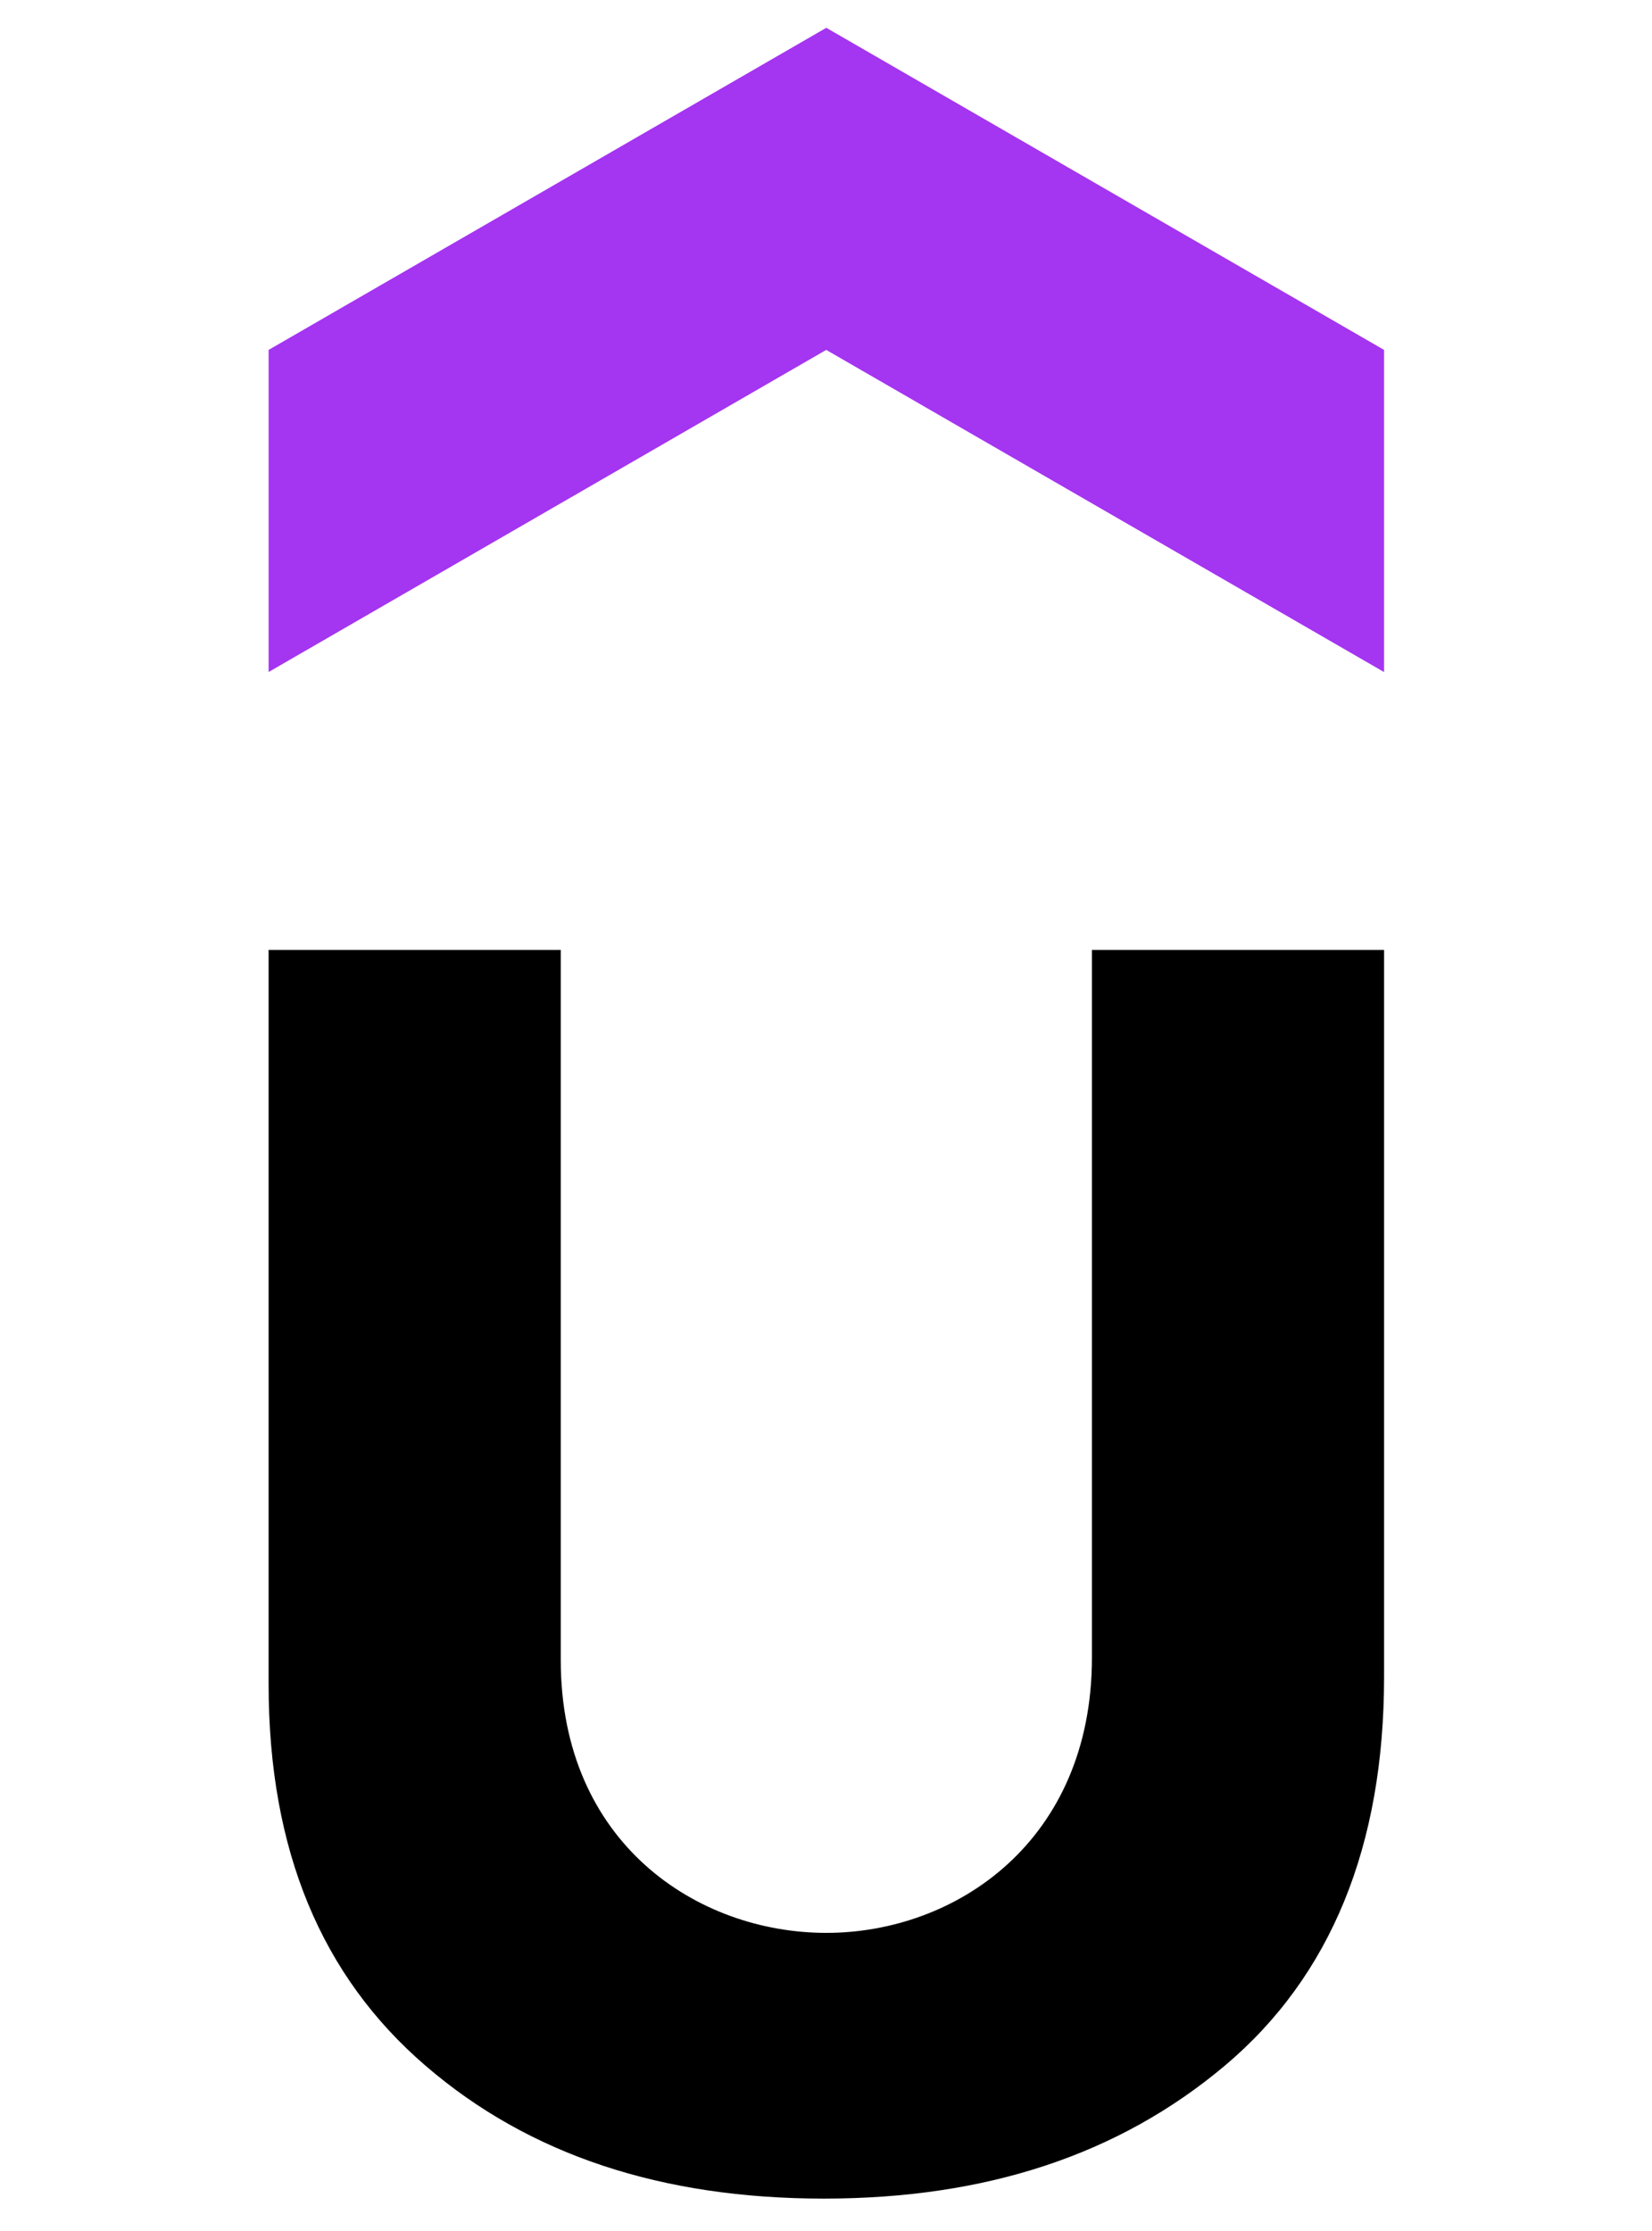
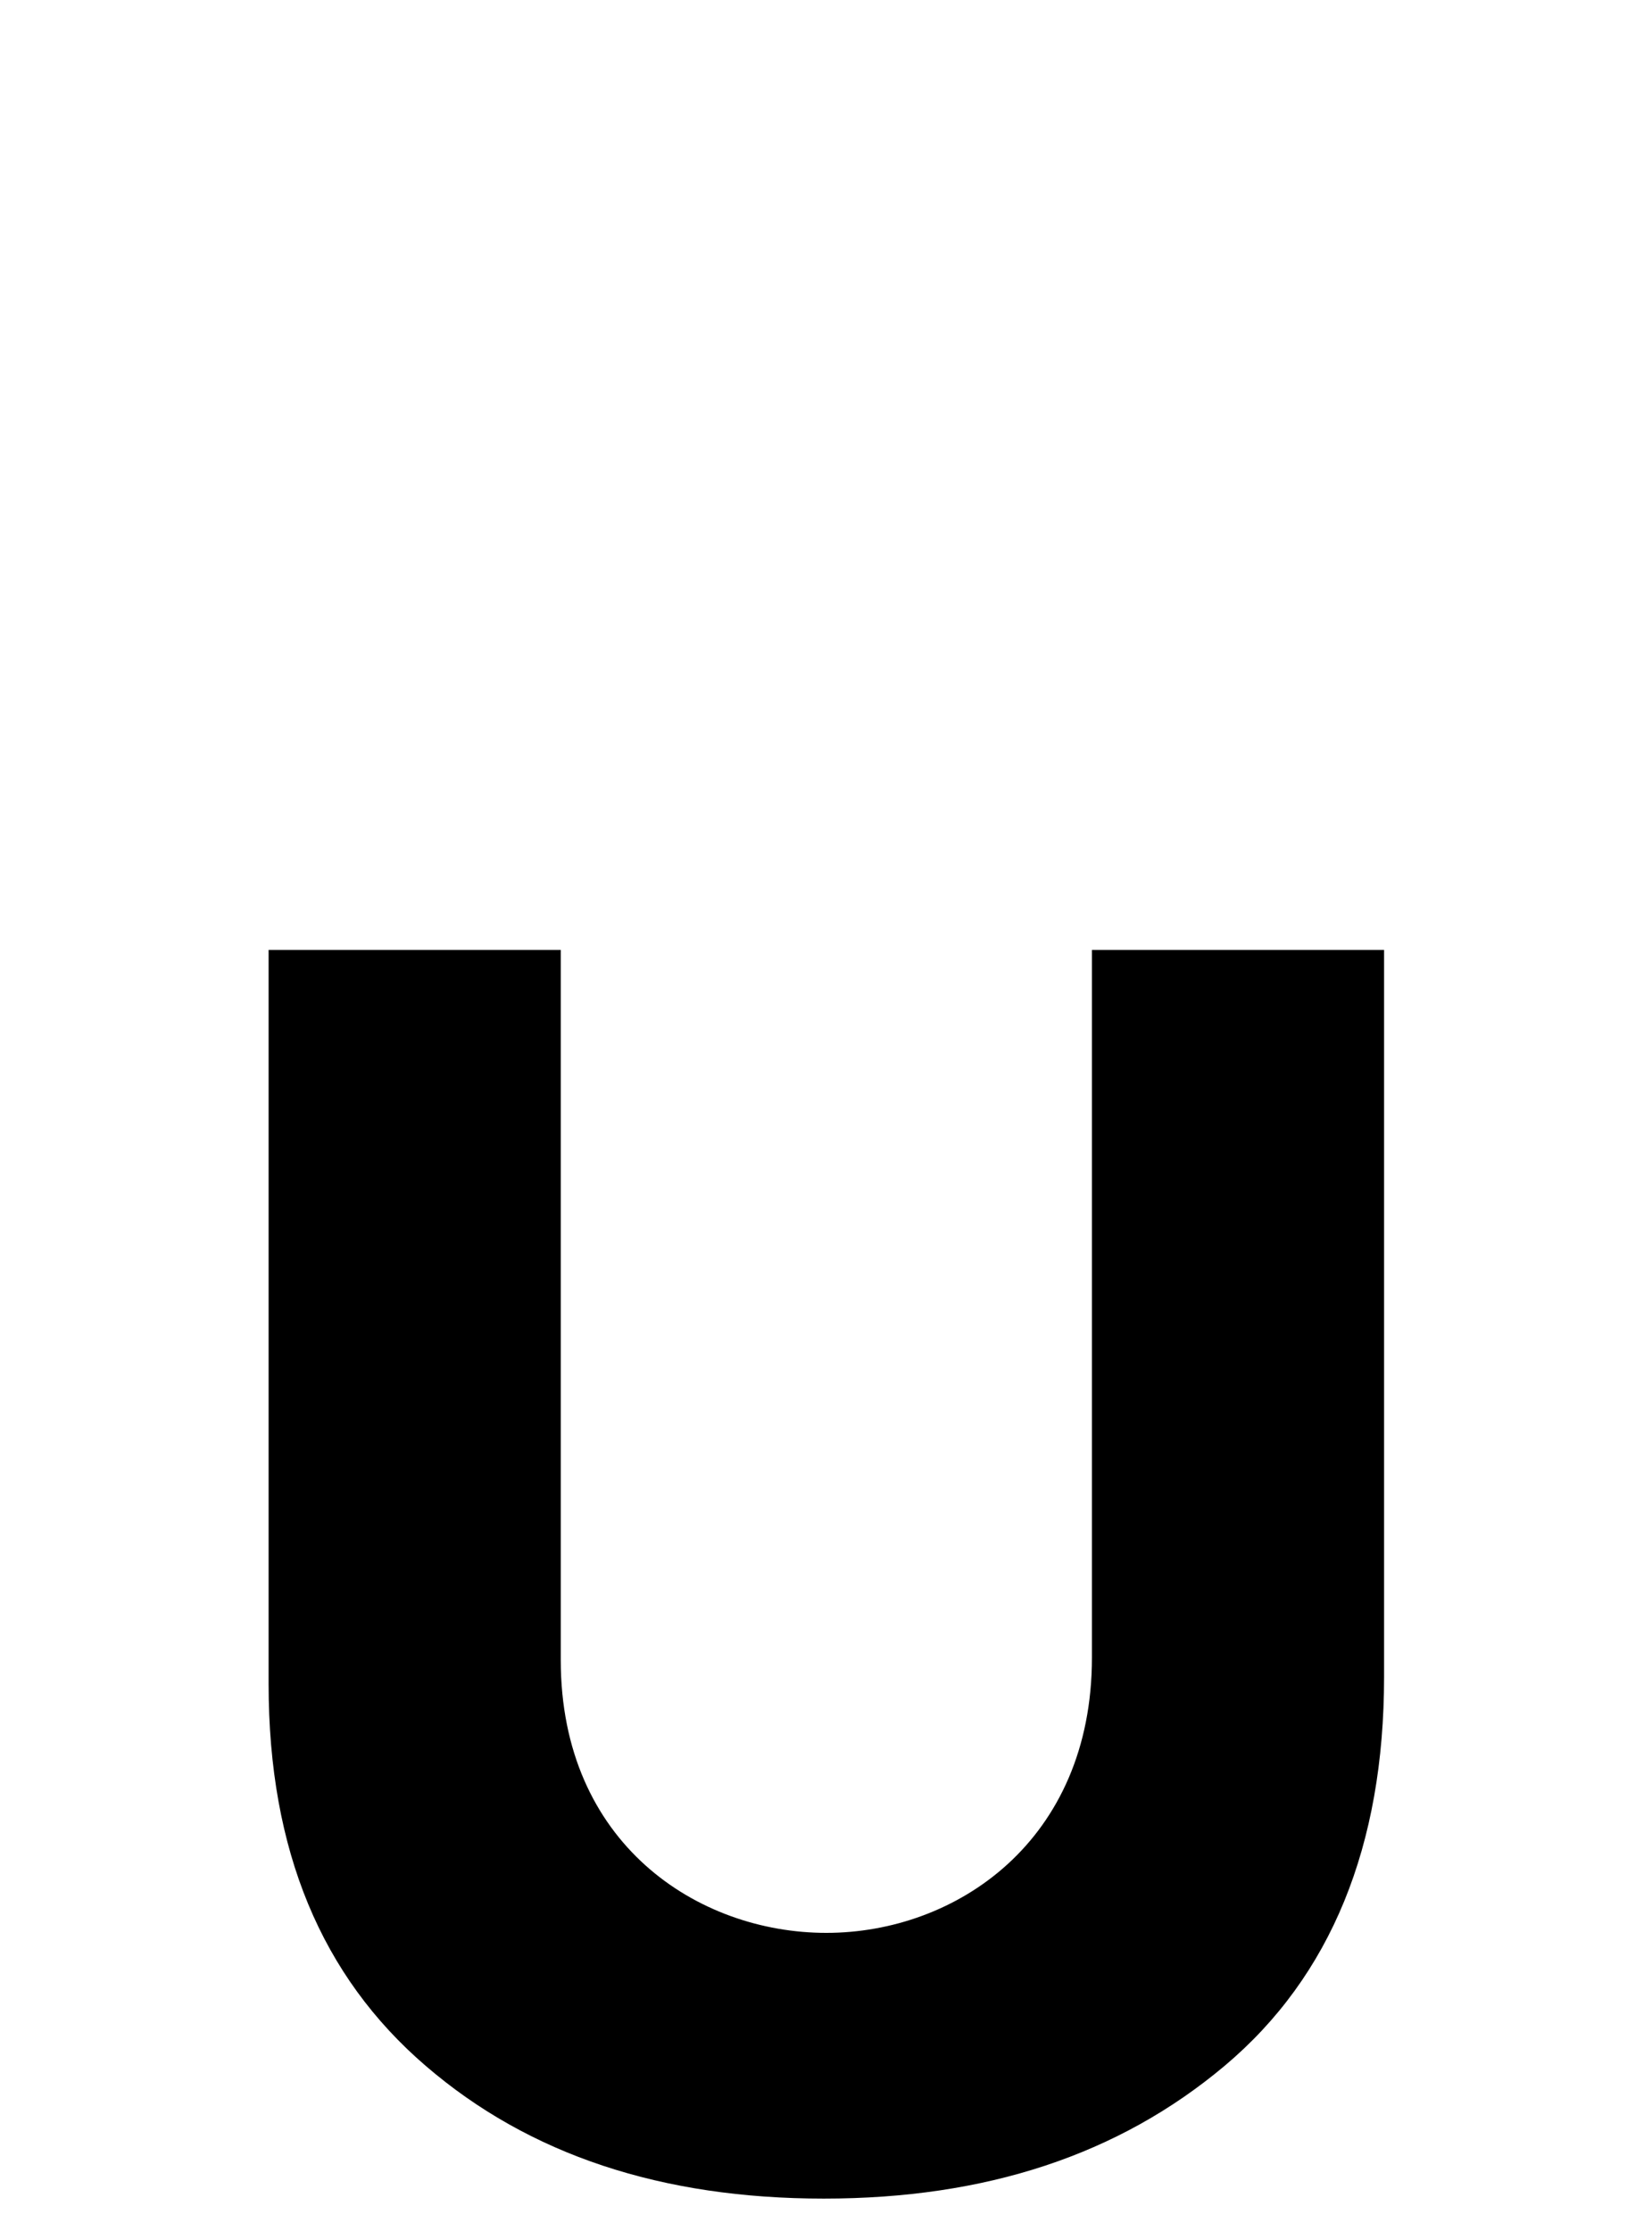
<svg xmlns="http://www.w3.org/2000/svg" version="1.1" width="800" height="1080" viewBox="0 0 800 1080" xml:space="preserve">
  <desc>Created with Fabric.js 3.5.0</desc>
  <defs>
</defs>
  <rect x="0" y="0" width="100%" height="100%" fill="rgba(255,255,255,0)" />
  <g transform="matrix(32.97 0 0 32.97 400 540.001)" id="625892">
    <g style="" vector-effect="non-scaling-stroke">
      <g transform="matrix(0.064 0 0 0.064 0.005 -11.241)">
-         <path style="stroke: none; stroke-width: 1; stroke-dasharray: none; stroke-linecap: butt; stroke-dashoffset: 0; stroke-linejoin: miter; stroke-miterlimit: 4; is-custom-font: none; font-file-url: none; fill: rgb(164,53,240); fill-rule: nonzero; opacity: 1;" transform=" translate(-128, -73.897)" d="M 255.982 147.795 L 127.973 73.898 L 0 147.795 V 73.898 L 127.991 0 L 256 73.898 v 73.897 z" stroke-linecap="round" />
-       </g>
+         </g>
      <g transform="matrix(0.064 0 0 0.064 0.005 6.736)">
        <path style="stroke: none; stroke-width: 1; stroke-dasharray: none; stroke-linecap: butt; stroke-dashoffset: 0; stroke-linejoin: miter; stroke-miterlimit: 4; is-custom-font: none; font-file-url: none; fill: rgb(0,0,0); fill-rule: nonzero; opacity: 1;" transform=" translate(-128, -353.082)" d="M 0 209.85 h 67.047 v 162.9 c 0 42.086 31.429 62.601 60.944 62.601 c 29.77 0 60.962 -21.061 60.962 -63.166 V 209.85 H 256 v 166.78 c 0 38.771 -12.189 68.687 -36.566 89.202 c -24.396 20.497 -54.859 30.481 -92.008 30.481 c -37.113 0 -67.594 -9.966 -91.406 -30.48 C 12.189 445.334 0 416.53 0 378.287 V 209.85 Z" stroke-linecap="round" />
      </g>
    </g>
  </g>
</svg>